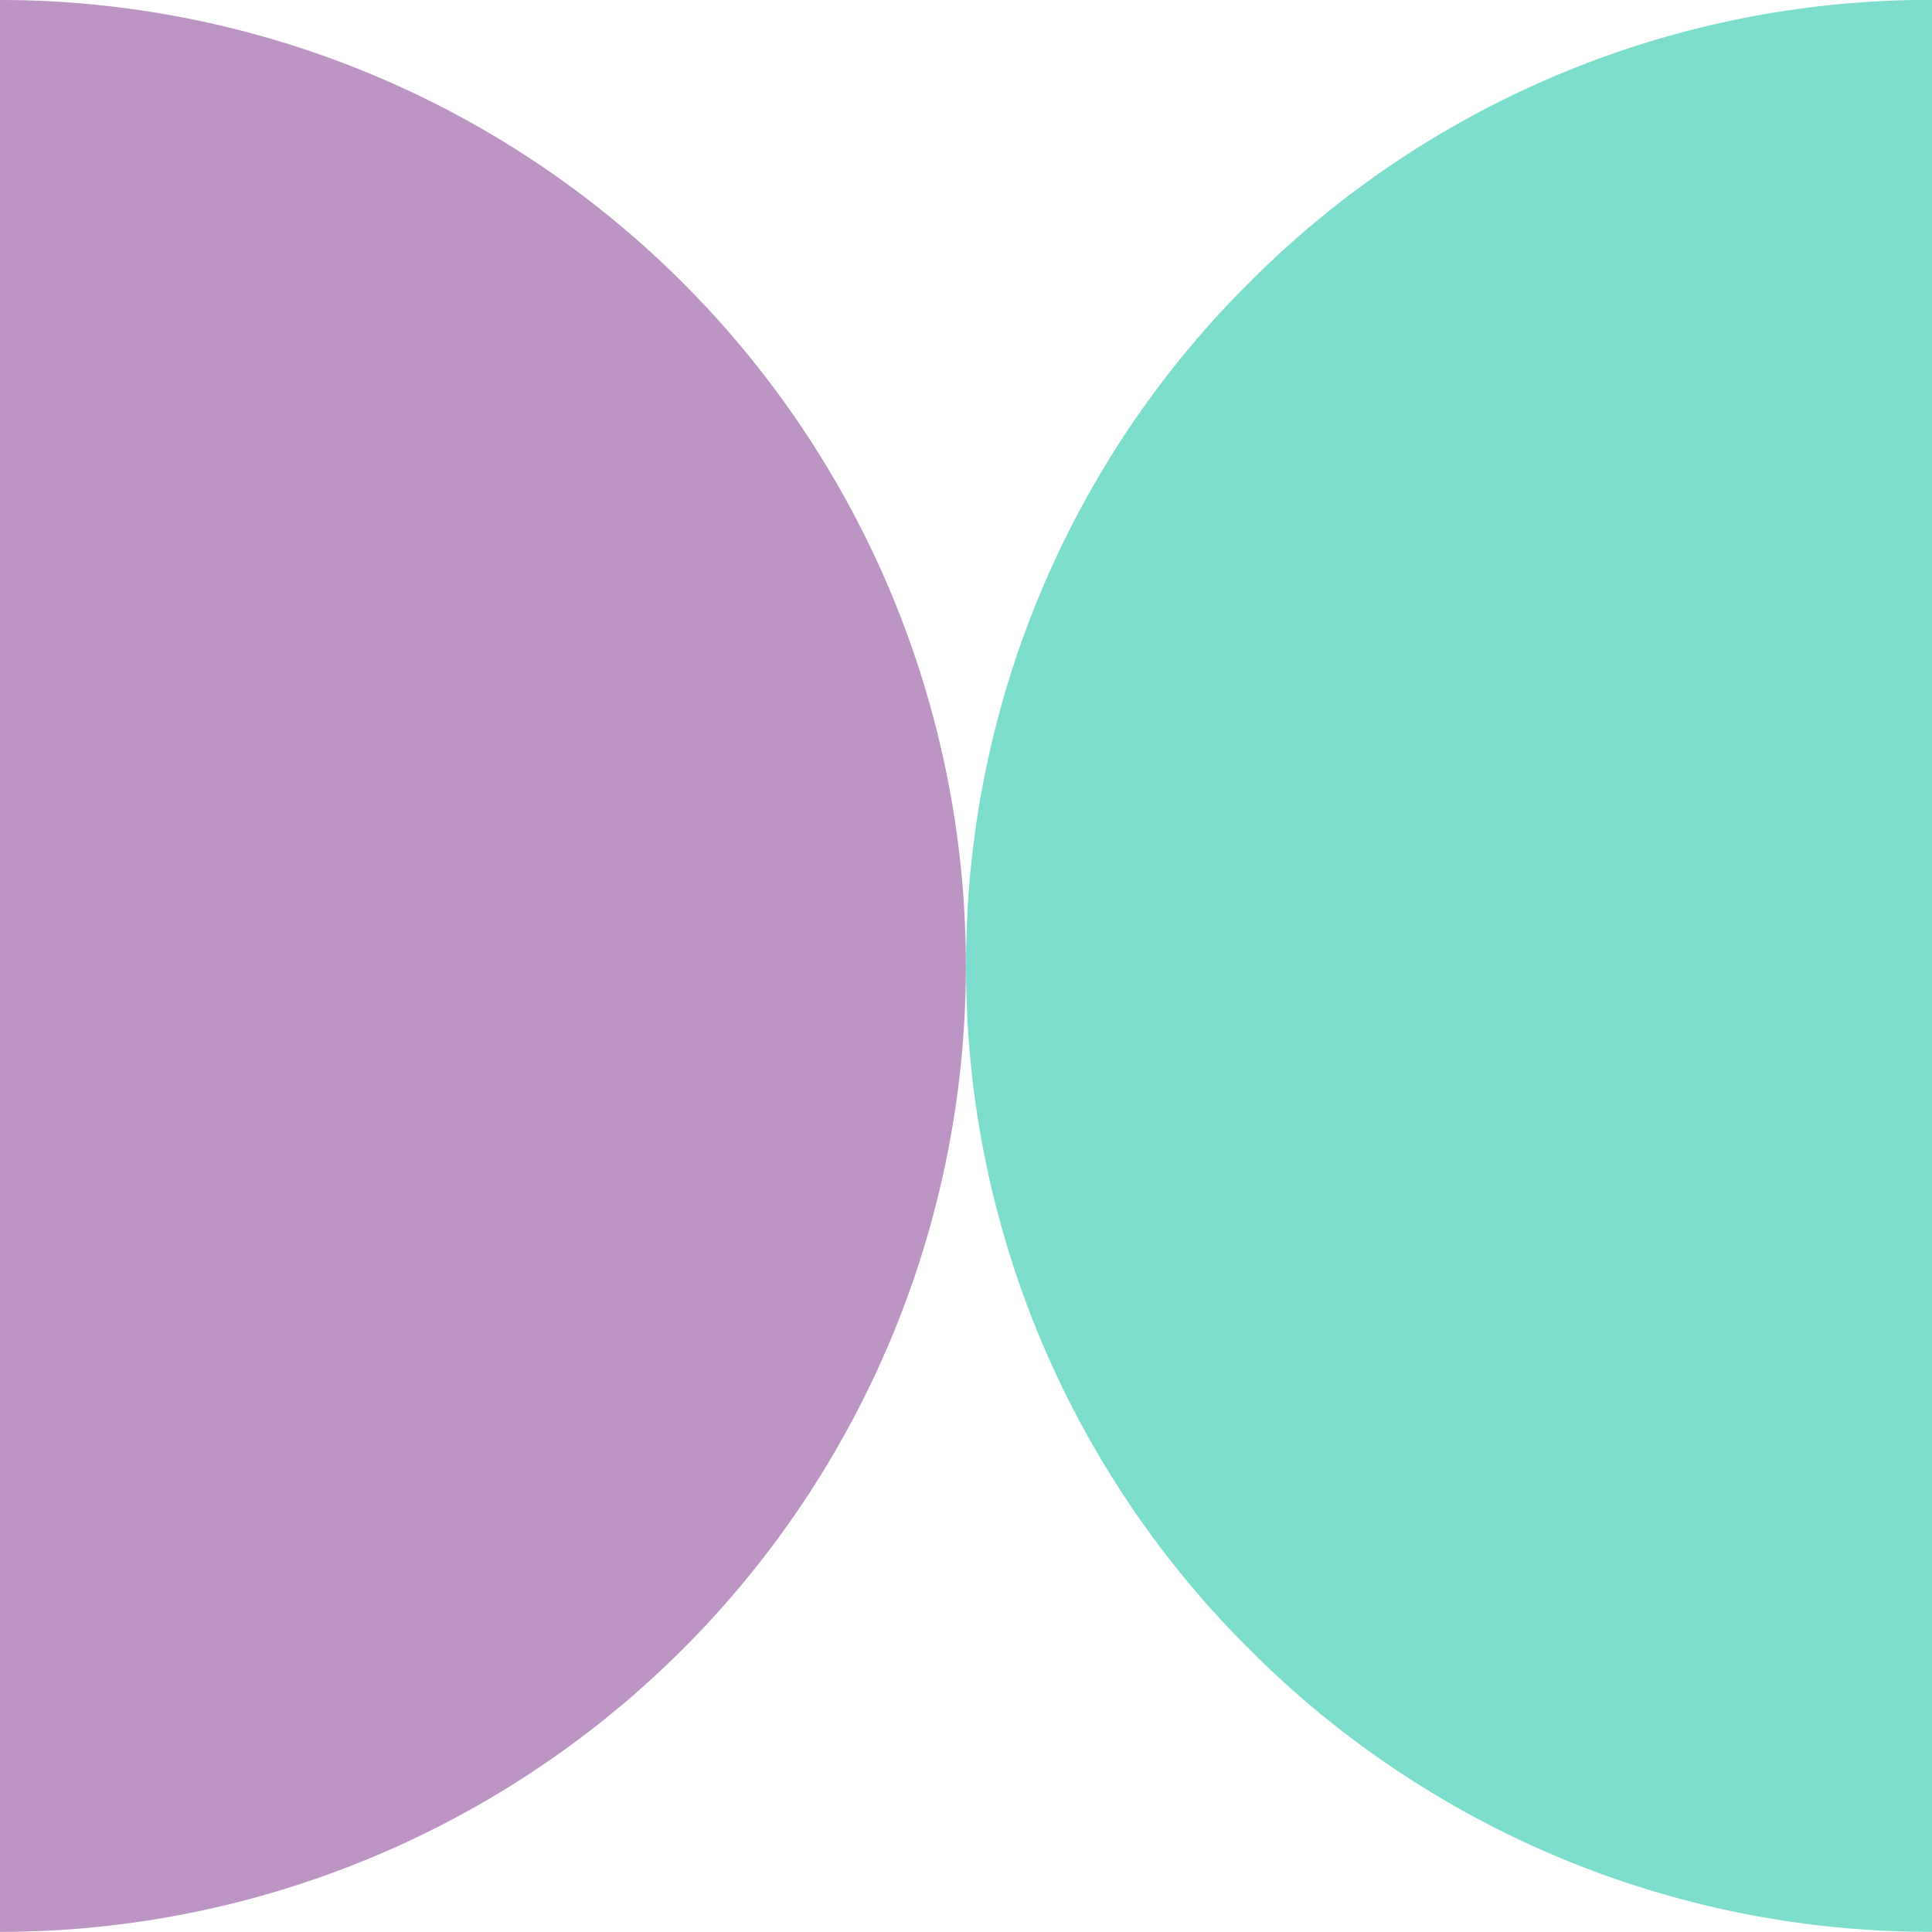
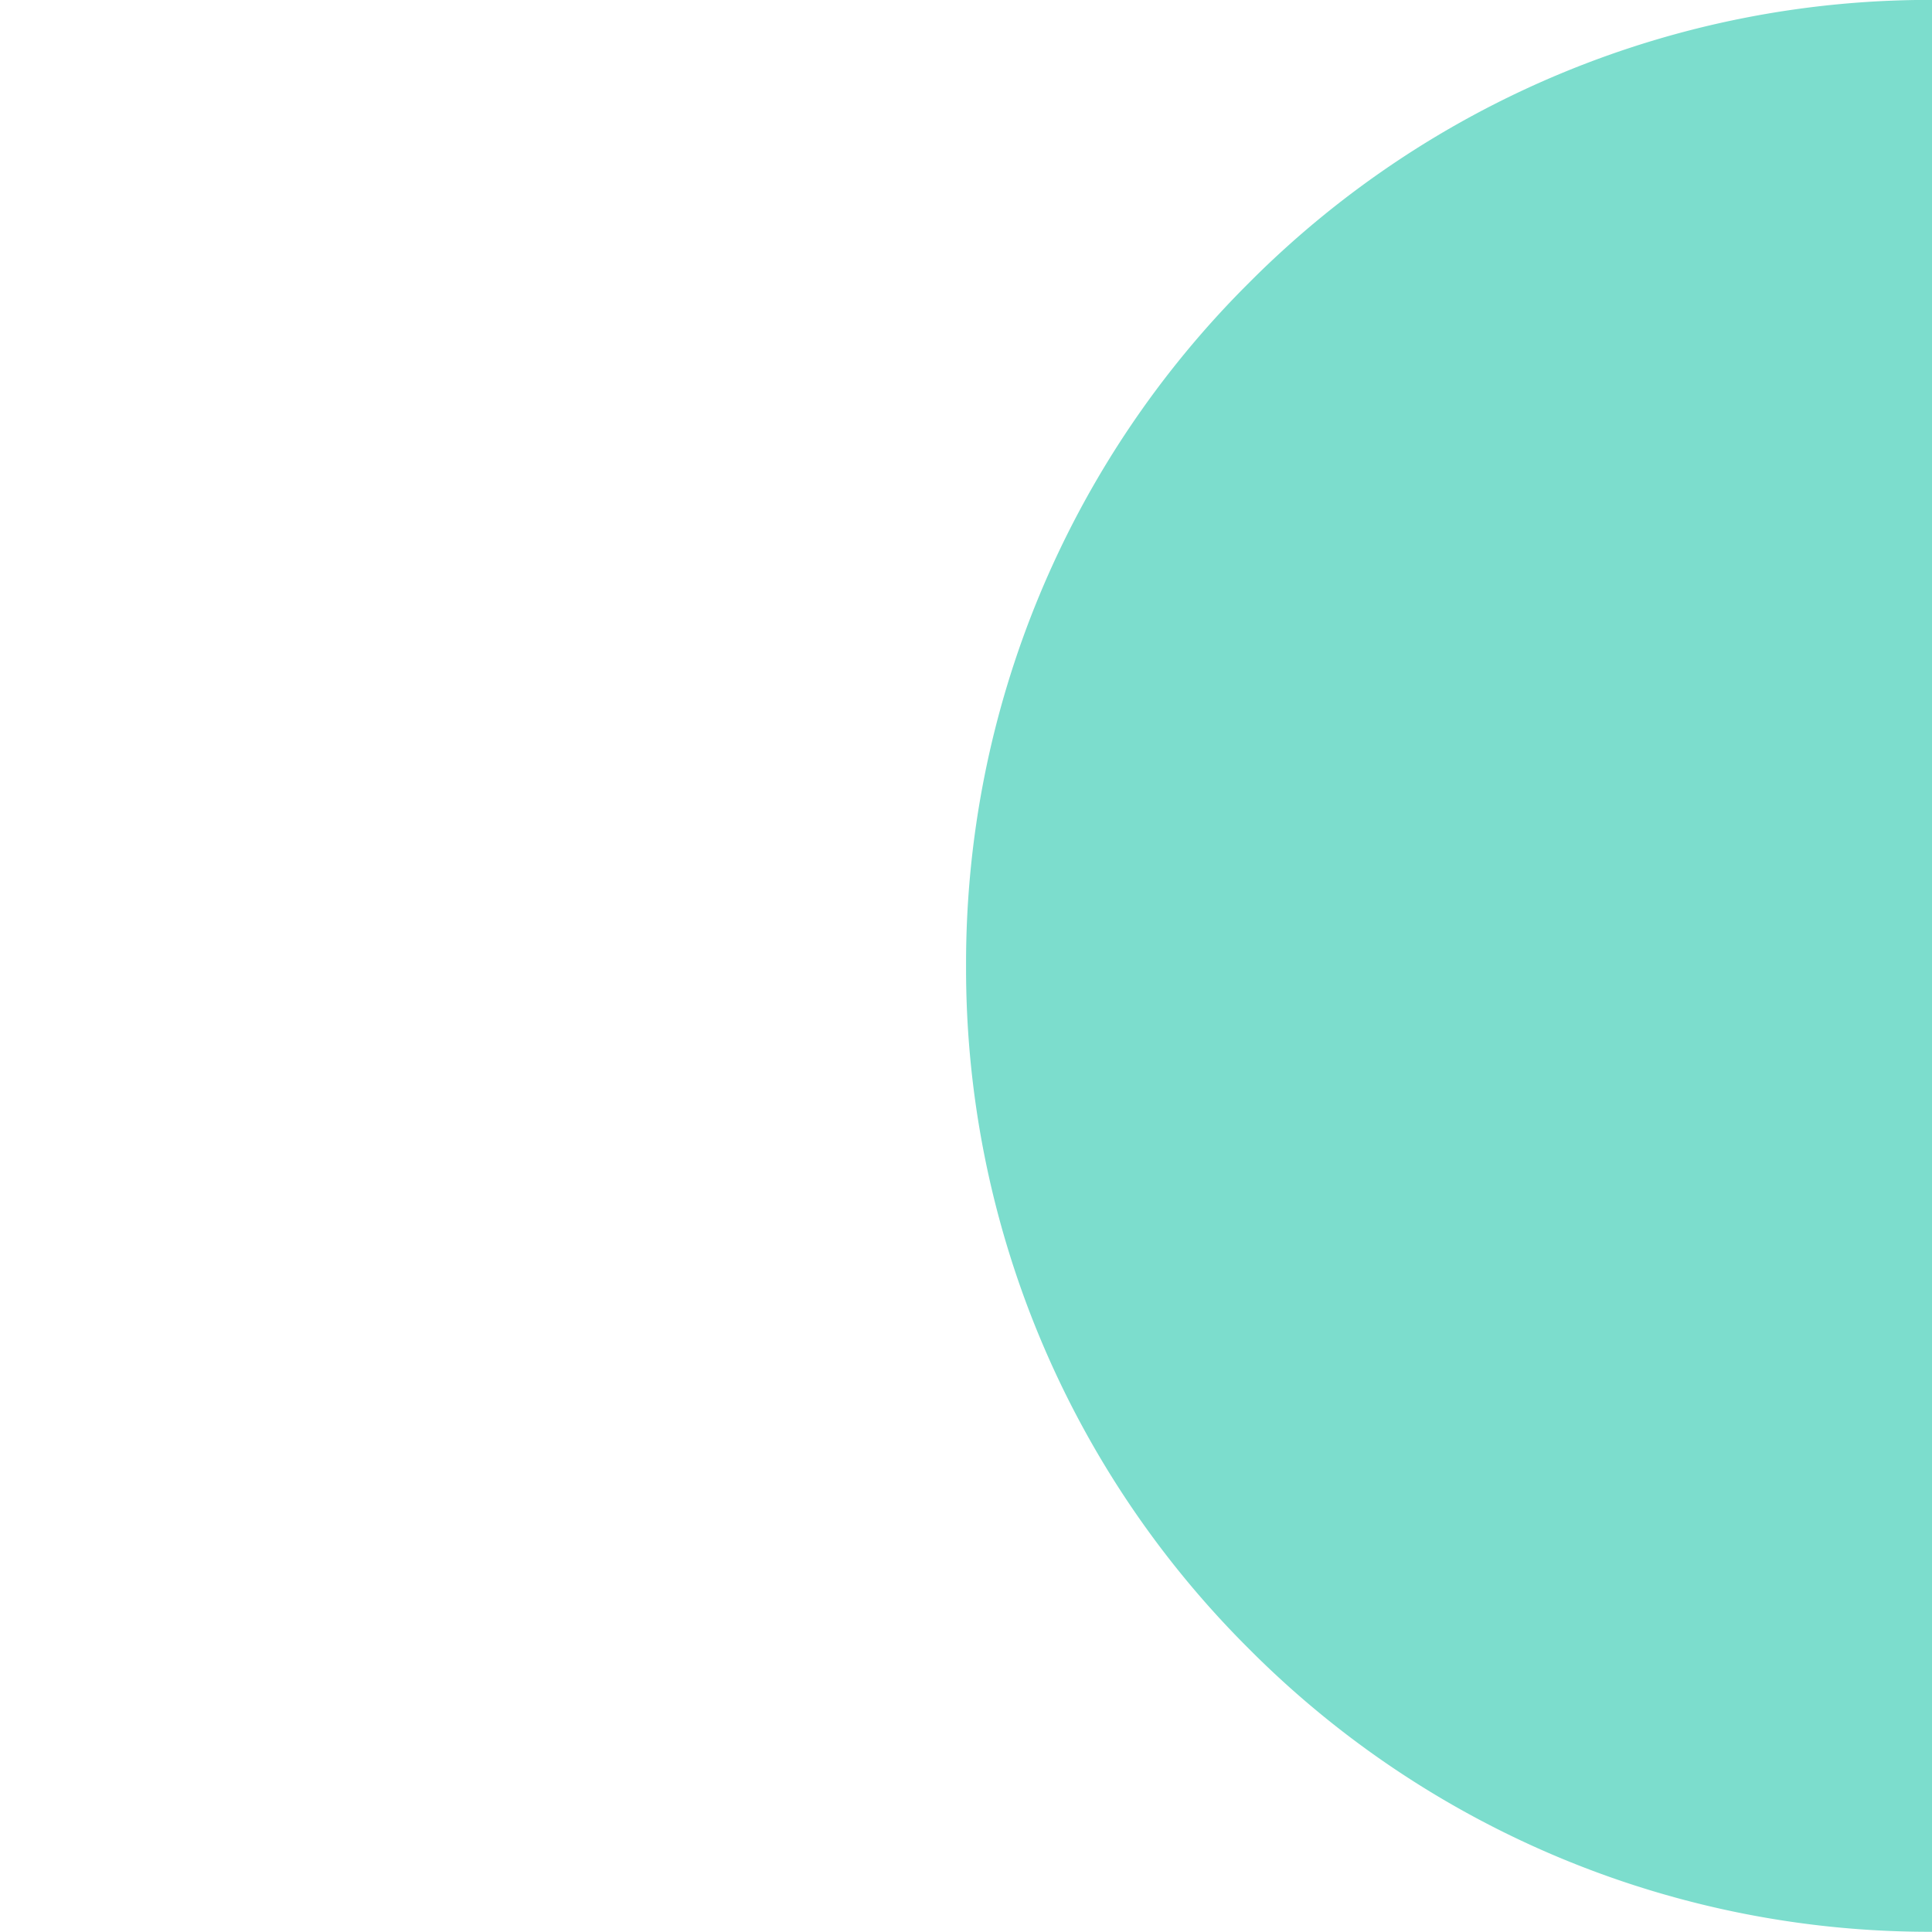
<svg xmlns="http://www.w3.org/2000/svg" width="46.003" height="45.999" viewBox="0 0 46.003 45.999">
  <g transform="translate(-284.999 -0.794)">
    <path d="M0,0H0V46a22.852,22.852,0,0,0,16.263-6.736A22.852,22.852,0,0,0,23,23,22.843,22.843,0,0,0,16.263,6.736,22.853,22.853,0,0,0,0,0Z" transform="translate(331.002 46.792) rotate(180)" fill="#7cddcd" />
-     <path d="M14594,8949h0v-46a23,23,0,0,1,0,46Z" transform="translate(-14309.002 -8902.206)" fill="#bc95c4" />
  </g>
</svg>